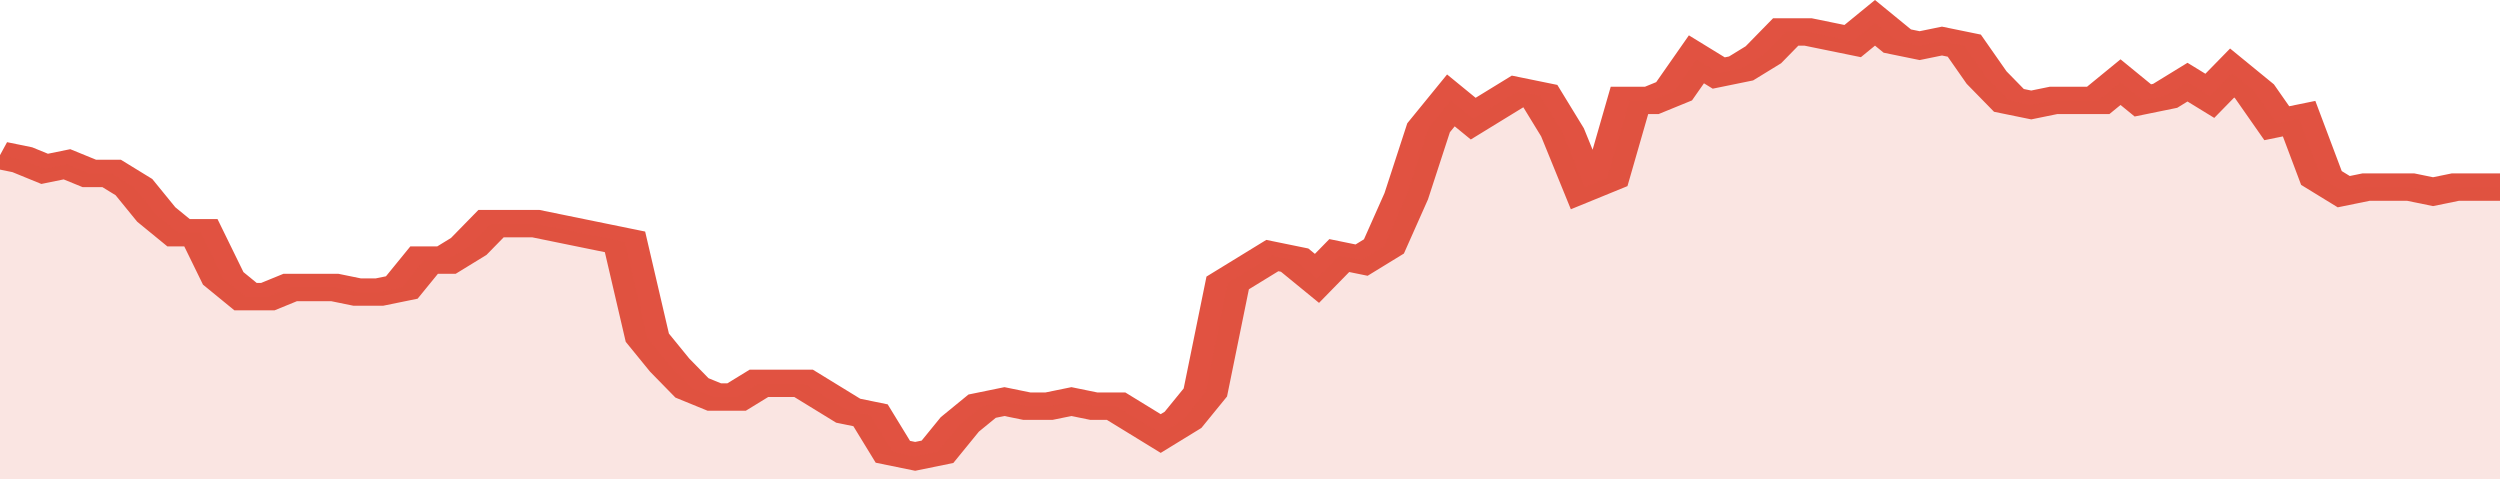
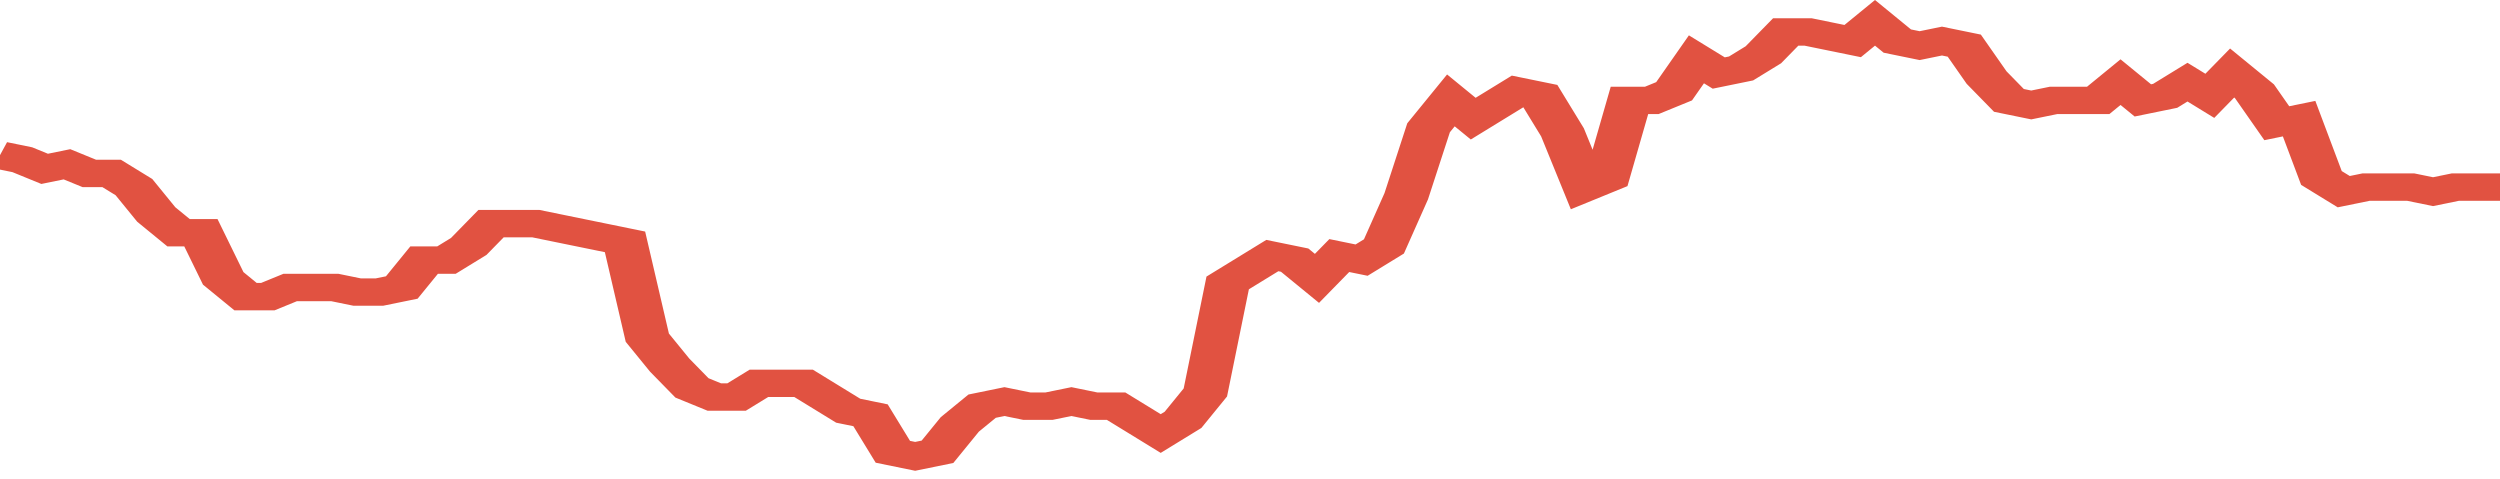
<svg xmlns="http://www.w3.org/2000/svg" viewBox="0 0 336 105" width="120" height="23" preserveAspectRatio="none">
  <polyline fill="none" stroke="#E15241" stroke-width="6" points="0, 34 3, 35 6, 37 9, 36 12, 38 15, 38 18, 41 21, 47 24, 51 27, 51 30, 61 33, 65 36, 65 39, 63 42, 63 45, 63 48, 64 51, 64 54, 63 57, 57 60, 57 63, 54 66, 49 69, 49 72, 49 75, 50 78, 51 81, 52 84, 53 87, 74 90, 80 93, 85 96, 87 99, 87 102, 84 105, 84 108, 84 111, 87 114, 90 117, 91 120, 99 123, 100 126, 99 129, 93 132, 89 135, 88 138, 89 141, 89 144, 88 147, 89 150, 89 153, 92 156, 95 159, 92 162, 86 165, 62 168, 59 171, 56 174, 57 177, 61 180, 56 183, 57 186, 54 189, 43 192, 28 195, 22 198, 26 201, 23 204, 20 207, 21 210, 29 213, 41 216, 39 219, 22 222, 22 225, 20 228, 13 231, 16 234, 15 237, 12 240, 7 243, 7 246, 8 249, 9 252, 5 255, 9 258, 10 261, 9 264, 10 267, 17 270, 22 273, 23 276, 22 279, 22 282, 22 285, 18 288, 22 291, 21 294, 18 297, 21 300, 16 303, 20 306, 27 309, 26 312, 39 315, 42 318, 41 321, 41 324, 41 327, 42 330, 41 333, 41 336, 41 336, 41 "> </polyline>
-   <polygon fill="#E15241" opacity="0.15" points="0, 105 0, 34 3, 35 6, 37 9, 36 12, 38 15, 38 18, 41 21, 47 24, 51 27, 51 30, 61 33, 65 36, 65 39, 63 42, 63 45, 63 48, 64 51, 64 54, 63 57, 57 60, 57 63, 54 66, 49 69, 49 72, 49 75, 50 78, 51 81, 52 84, 53 87, 74 90, 80 93, 85 96, 87 99, 87 102, 84 105, 84 108, 84 111, 87 114, 90 117, 91 120, 99 123, 100 126, 99 129, 93 132, 89 135, 88 138, 89 141, 89 144, 88 147, 89 150, 89 153, 92 156, 95 159, 92 162, 86 165, 62 168, 59 171, 56 174, 57 177, 61 180, 56 183, 57 186, 54 189, 43 192, 28 195, 22 198, 26 201, 23 204, 20 207, 21 210, 29 213, 41 216, 39 219, 22 222, 22 225, 20 228, 13 231, 16 234, 15 237, 12 240, 7 243, 7 246, 8 249, 9 252, 5 255, 9 258, 10 261, 9 264, 10 267, 17 270, 22 273, 23 276, 22 279, 22 282, 22 285, 18 288, 22 291, 21 294, 18 297, 21 300, 16 303, 20 306, 27 309, 26 312, 39 315, 42 318, 41 321, 41 324, 41 327, 42 330, 41 333, 41 336, 41 336, 105 " />
</svg>